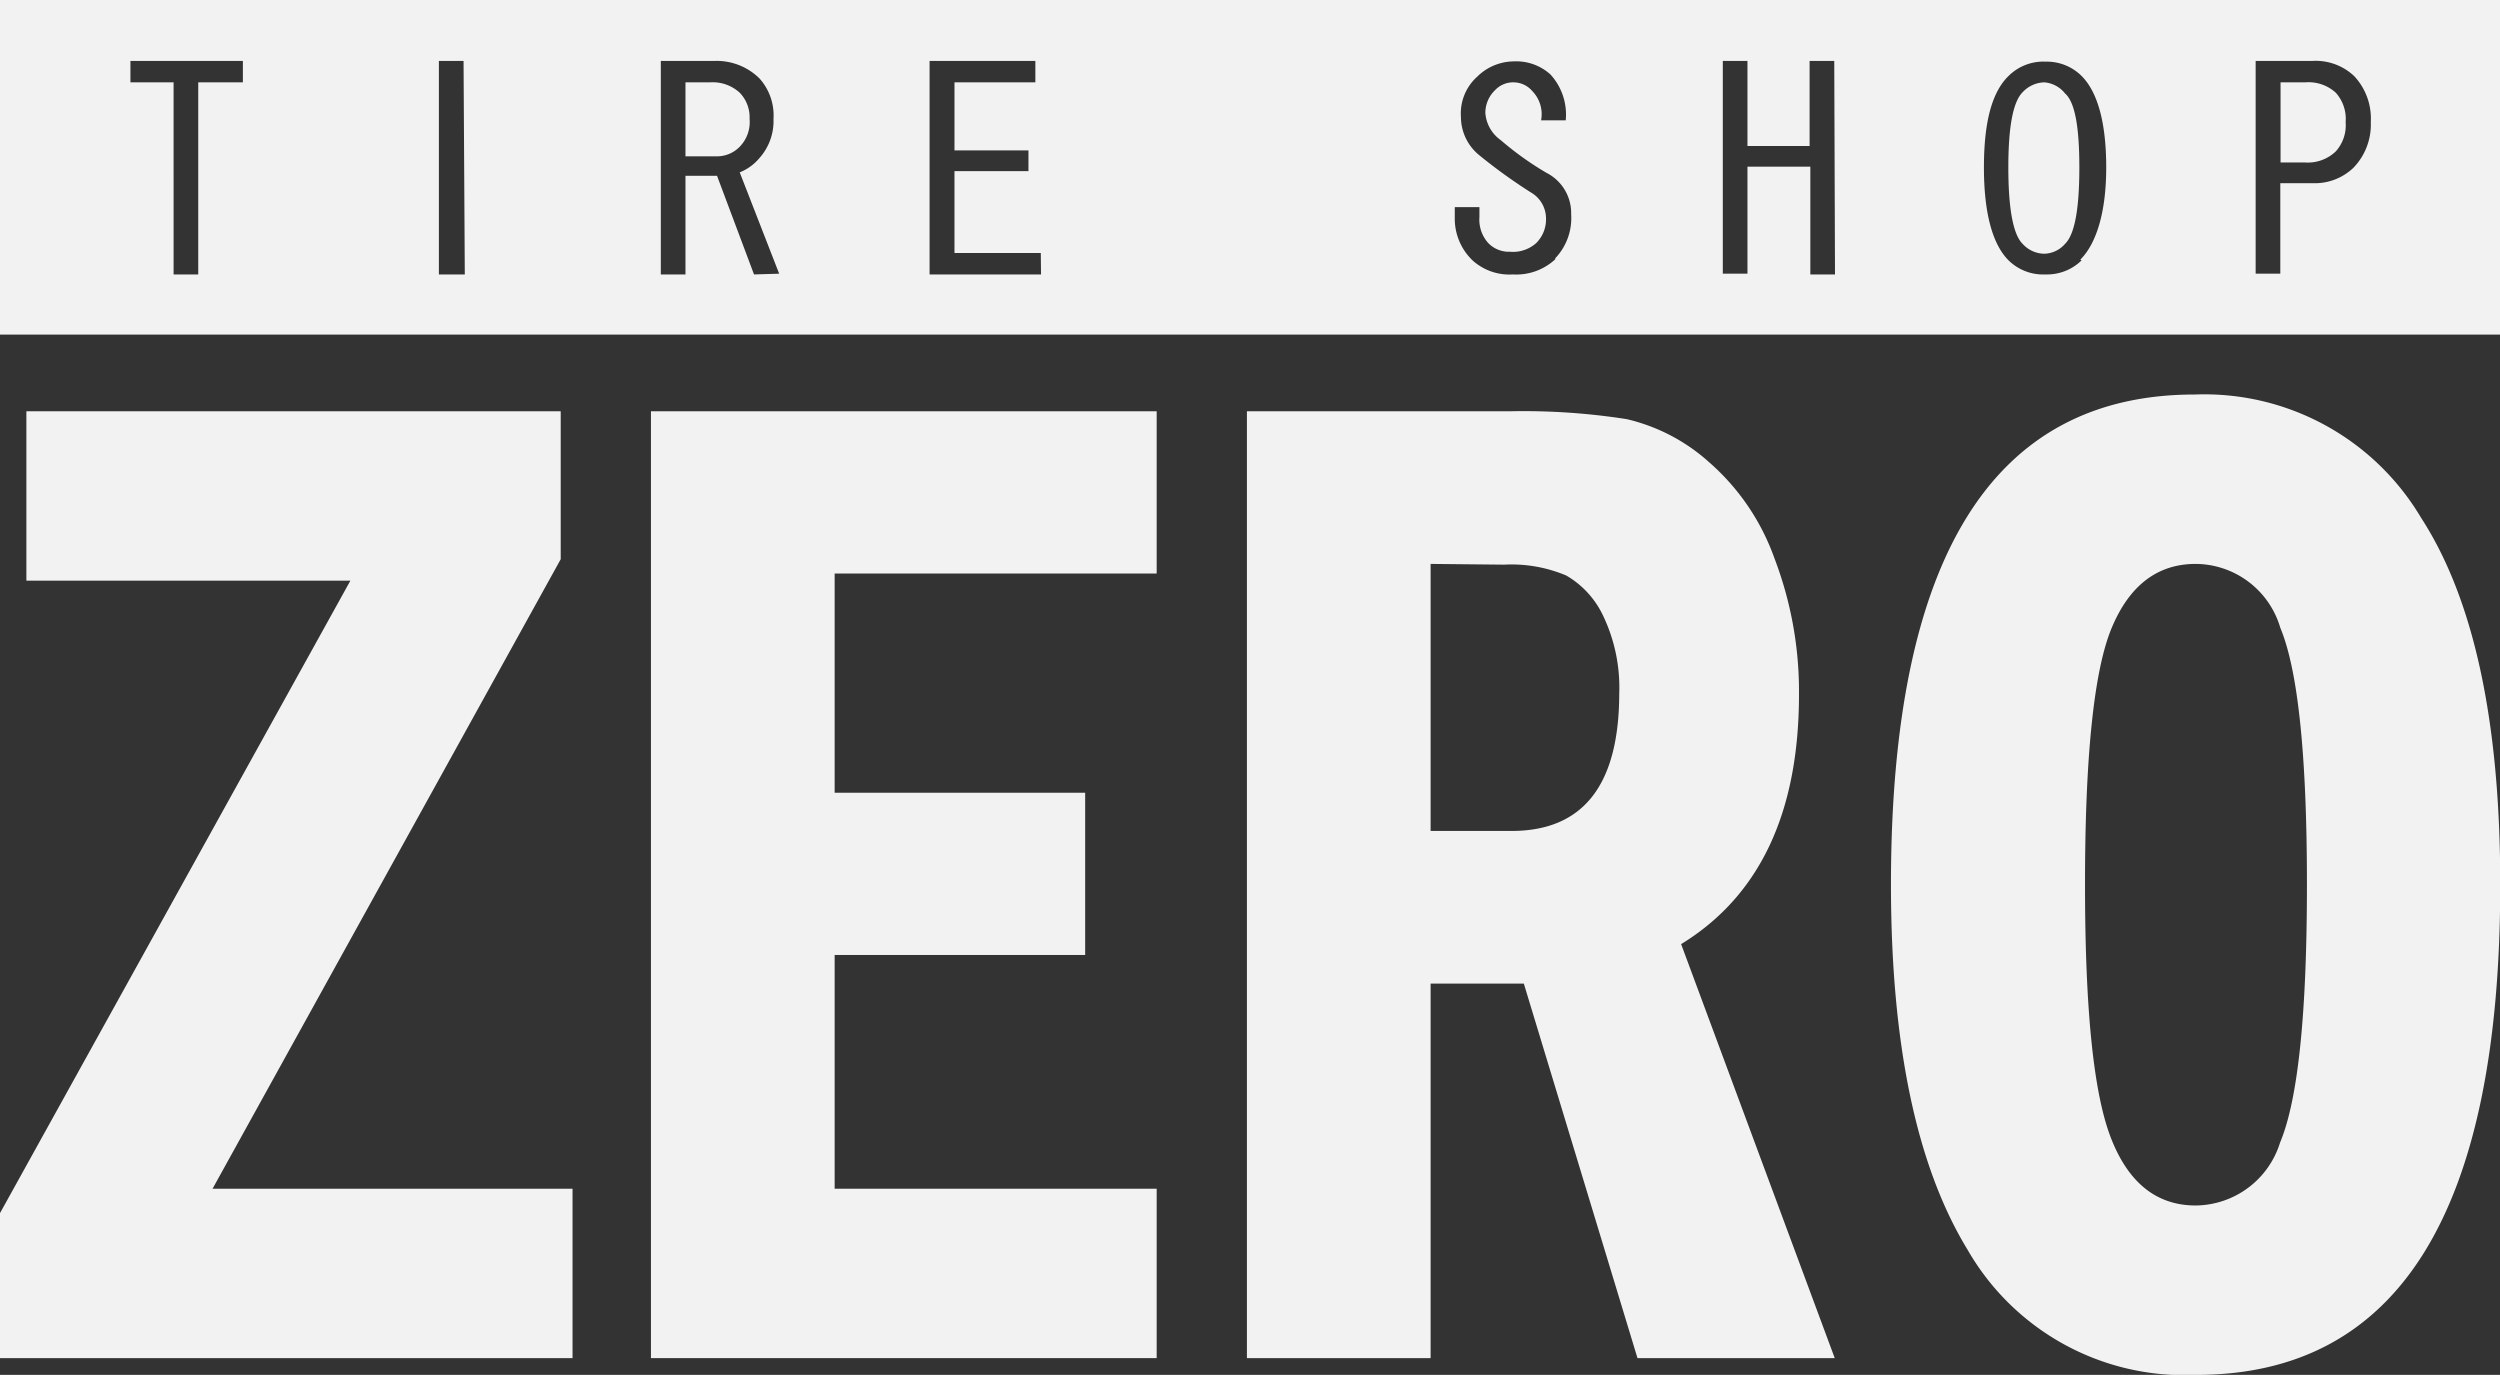
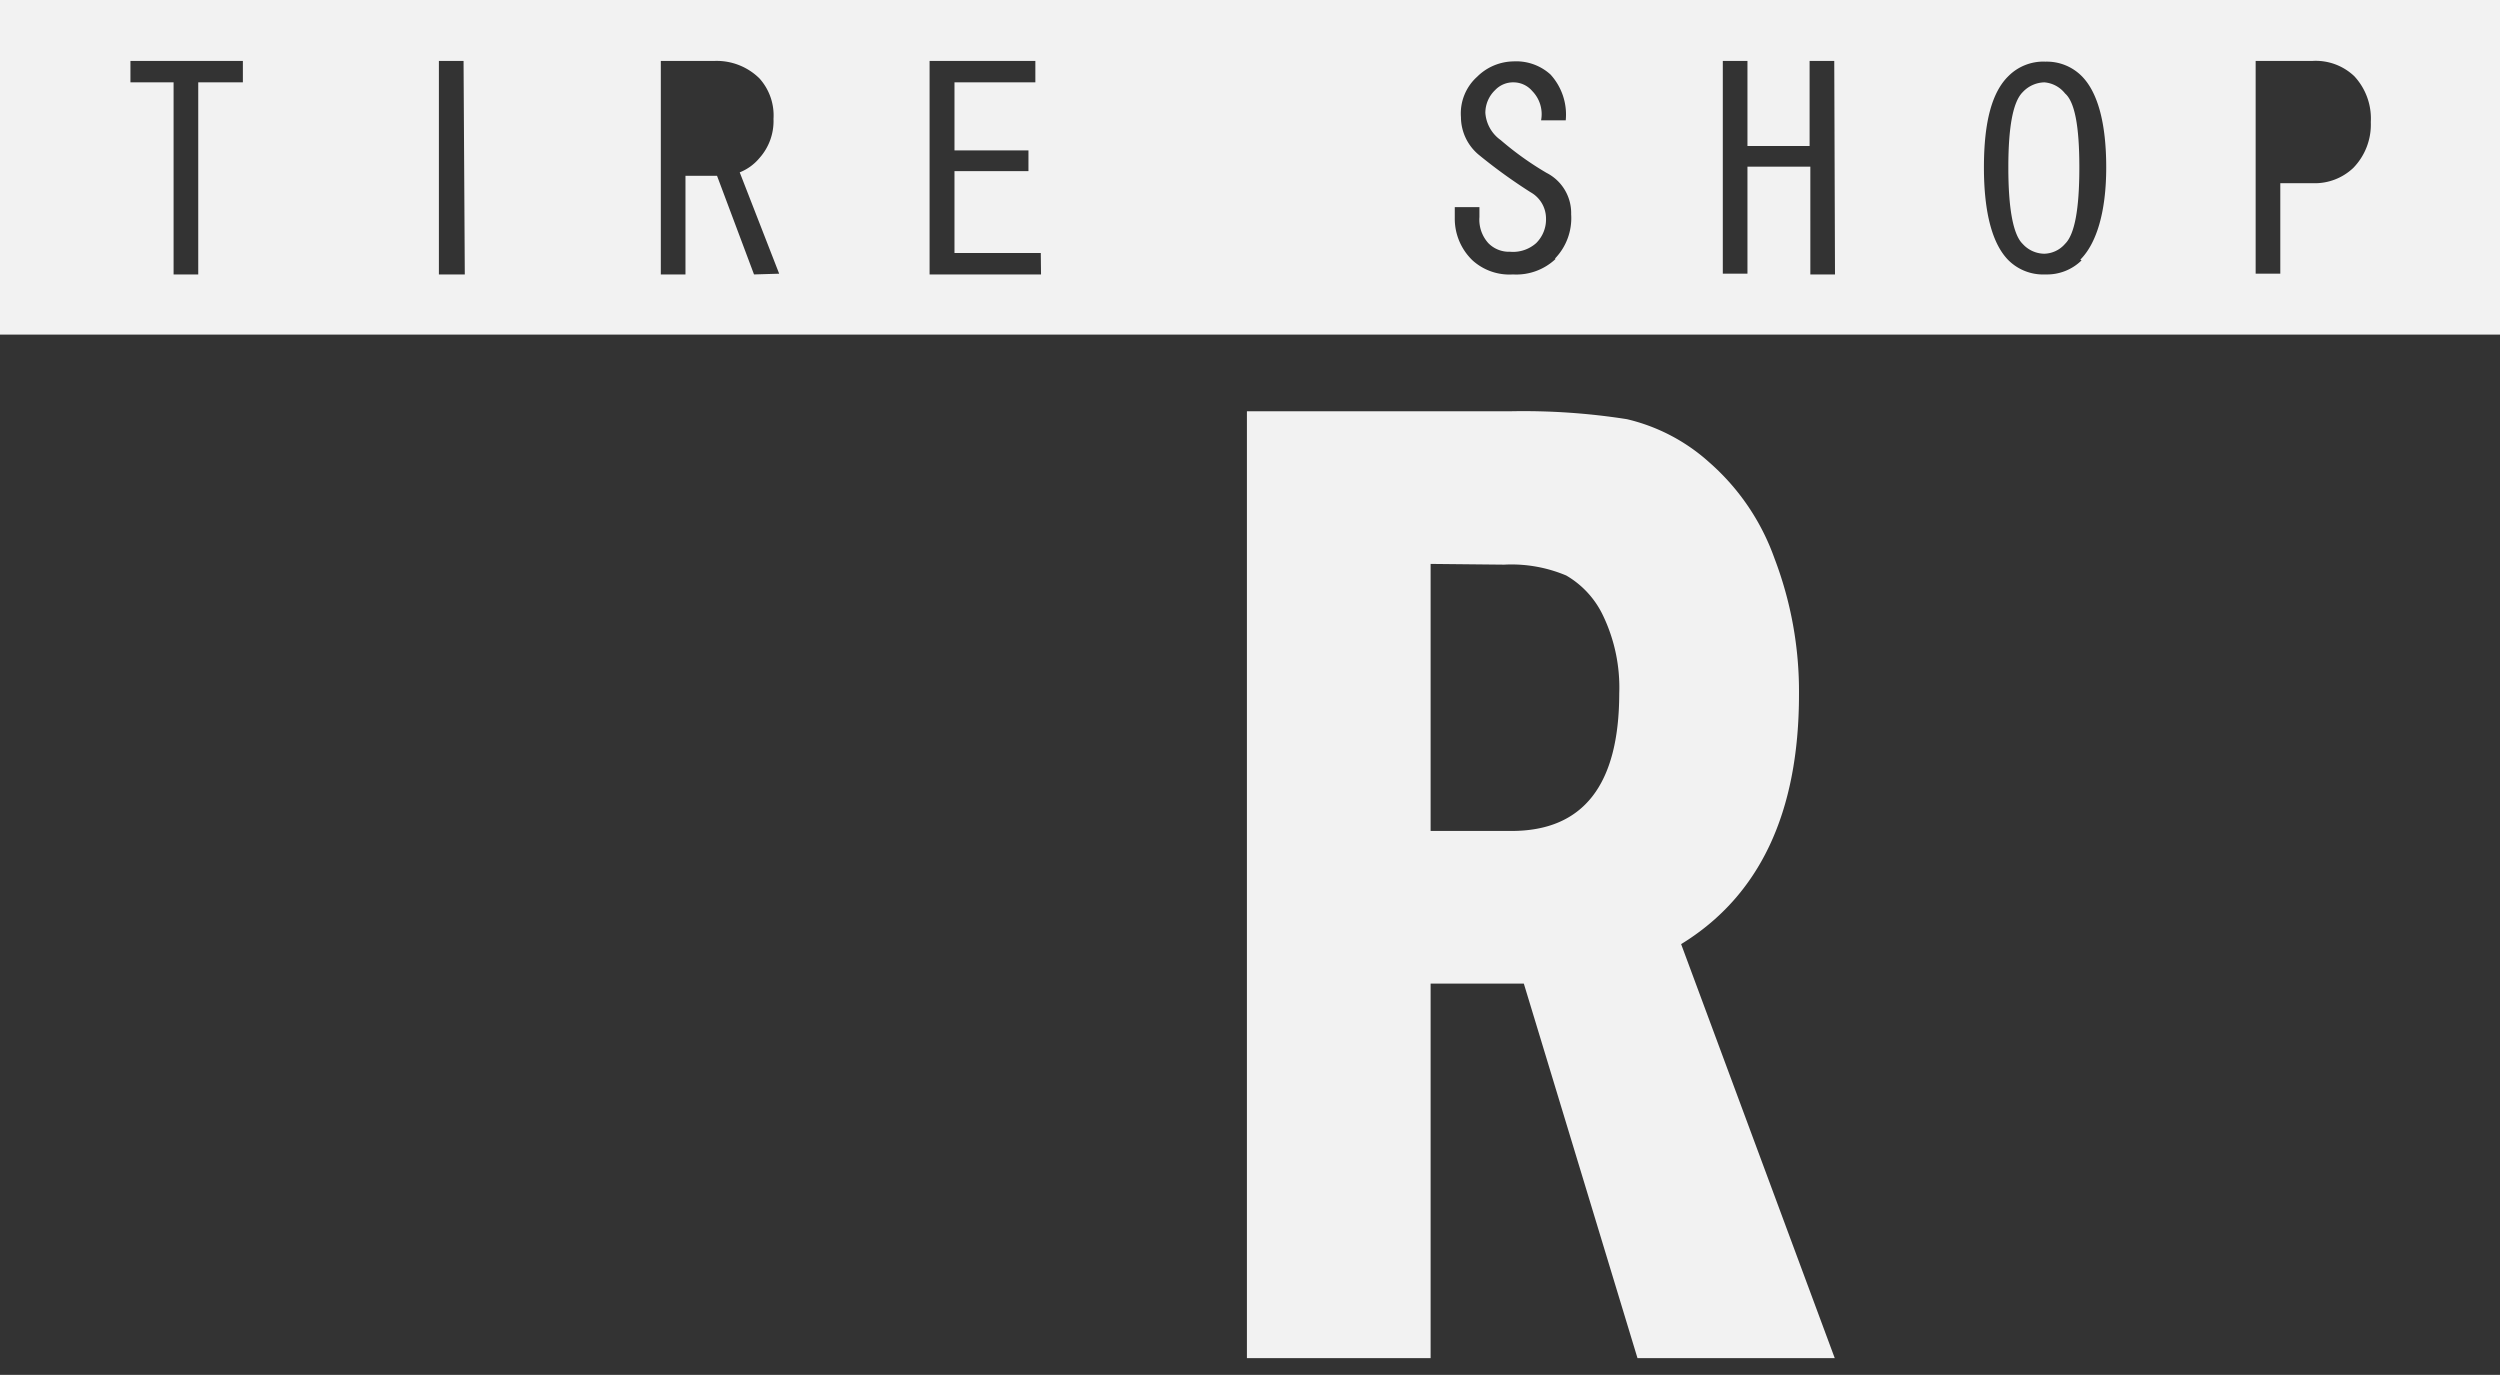
<svg xmlns="http://www.w3.org/2000/svg" id="レイヤー_1" data-name="レイヤー 1" viewBox="0 0 101.39 55.76">
  <rect x="0" y="0" width="101.39" height="55.76" fill="#333333" stroke="none" />
  <defs>
    <style>.cls-1{fill:#f2f2f2;}</style>
  </defs>
-   <path class="cls-1" d="M2.27,17.34H23.94v6L9.82,48.87h14.6v6.87H1.2V49.86L15.41,24.21H2.27Z" transform="translate(-1.2 -0.66)" />
-   <path class="cls-1" d="M27.6,17.34H48.11v6.58H35.05v8.89H45.21v6.58H35.05v9.48H48.11v6.87H27.6Z" transform="translate(-1.2 -0.66)" />
  <path class="cls-1" d="M51.77,17.34H62.43a27,27,0,0,1,4.75.32,7.57,7.57,0,0,1,3.34,1.75,9.32,9.32,0,0,1,2.64,3.88,15.13,15.13,0,0,1,1,5.53q0,7.2-4.78,10.13l6.23,16.79h-8L63,40.55H59.22V55.74H51.77Zm7.45,6.19V34.36H62.5q4.36,0,4.37-5.57a6.76,6.76,0,0,0-.65-3.15A3.72,3.72,0,0,0,64.72,24a5.72,5.72,0,0,0-2.52-.44Z" transform="translate(-1.2 -0.66)" />
-   <path class="cls-1" d="M102.6,36.53q0,19.89-12.33,19.89A10.14,10.14,0,0,1,81,51.35q-3.11-5.09-3.11-14.82,0-19.87,12.32-19.87a10.22,10.22,0,0,1,9.18,5Q102.6,26.61,102.6,36.53Zm-7.84,0q0-7.82-1.08-10.41a3.6,3.6,0,0,0-3.43-2.59c-1.55,0-2.69.87-3.41,2.6s-1.08,5.21-1.08,10.4.36,8.54,1.07,10.33,1.85,2.69,3.42,2.69A3.62,3.62,0,0,0,93.67,47C94.4,45.26,94.76,41.77,94.76,36.53Z" transform="translate(-1.2 -0.66)" />
-   <path class="cls-1" d="M94.69,4h-1V7.25h1a1.64,1.64,0,0,0,1.24-.45,1.59,1.59,0,0,0,.4-1.19,1.59,1.59,0,0,0-.4-1.19A1.64,1.64,0,0,0,94.69,4Z" transform="translate(-1.2 -0.66)" />
  <path class="cls-1" d="M1.2.66V14.23H102.6V.66ZM11.05,4H9.24v7.79h-1V4H6.49V3.13h4.56Zm9,7.79H19V3.13h1Zm11.73,0-1.5-4H29v4H28V3.13h2.21A2.47,2.47,0,0,1,32,3.84a2.24,2.24,0,0,1,.57,1.64A2.25,2.25,0,0,1,32,7.07a2,2,0,0,1-.8.58l1.6,4.11Zm11.64,0H38.9V3.13h4.29V4H39.91V6.76h3V7.6h-3v3.32h3.5Zm20.86-.62a2.32,2.32,0,0,1-1.72.62,2.23,2.23,0,0,1-1.64-.57A2.34,2.34,0,0,1,60.2,9.5V9.06h1v.4a1.42,1.42,0,0,0,.36,1.06,1.17,1.17,0,0,0,.88.35,1.41,1.41,0,0,0,1.06-.35,1.35,1.35,0,0,0,.4-1,1.22,1.22,0,0,0-.62-1.06,21.65,21.65,0,0,1-2.08-1.5,2,2,0,0,1-.75-1.55,2,2,0,0,1,.66-1.64,2.13,2.13,0,0,1,1.46-.62,2.07,2.07,0,0,1,1.51.53,2.41,2.41,0,0,1,.62,1.86h-1a1.34,1.34,0,0,0-.36-1.19A1,1,0,0,0,62.59,4a1,1,0,0,0-.75.31,1.28,1.28,0,0,0-.4.93,1.48,1.48,0,0,0,.62,1.1,12.62,12.62,0,0,0,1.86,1.33,1.83,1.83,0,0,1,1,1.68A2.36,2.36,0,0,1,64.27,11.14Zm11.34.62h-1V7.42H72.07v4.34h-1V3.13h1V6.58h2.52V3.13h1Zm10-.57a2,2,0,0,1-1.46.57,2,2,0,0,1-1.5-.57c-.65-.65-1-1.91-1-3.77s.33-3.06,1-3.71a2,2,0,0,1,1.5-.58,2,2,0,0,1,1.46.58c.65.65,1,1.89,1,3.71S86.22,10.54,85.57,11.19ZM96.64,7.47A2.27,2.27,0,0,1,95,8.09H93.68v3.67h-1V3.13H95a2.27,2.27,0,0,1,1.68.62,2.52,2.52,0,0,1,.67,1.86A2.52,2.52,0,0,1,96.64,7.47Z" transform="translate(-1.2 -0.66)" />
  <path class="cls-1" d="M84.11,4a1.24,1.24,0,0,0-.88.4c-.39.39-.58,1.4-.58,3.05s.19,2.72.58,3.1a1.2,1.2,0,0,0,.88.4,1.15,1.15,0,0,0,.84-.4c.39-.38.58-1.41.58-3.1s-.19-2.66-.58-3A1.19,1.19,0,0,0,84.11,4Z" transform="translate(-1.2 -0.66)" />
-   <path class="cls-1" d="M31.6,5.48a1.43,1.43,0,0,0-.4-1.06A1.62,1.62,0,0,0,30,4H29v3h1.28a1.28,1.28,0,0,0,.93-.4A1.43,1.43,0,0,0,31.6,5.48Z" transform="translate(-1.2 -0.66)" />
</svg>